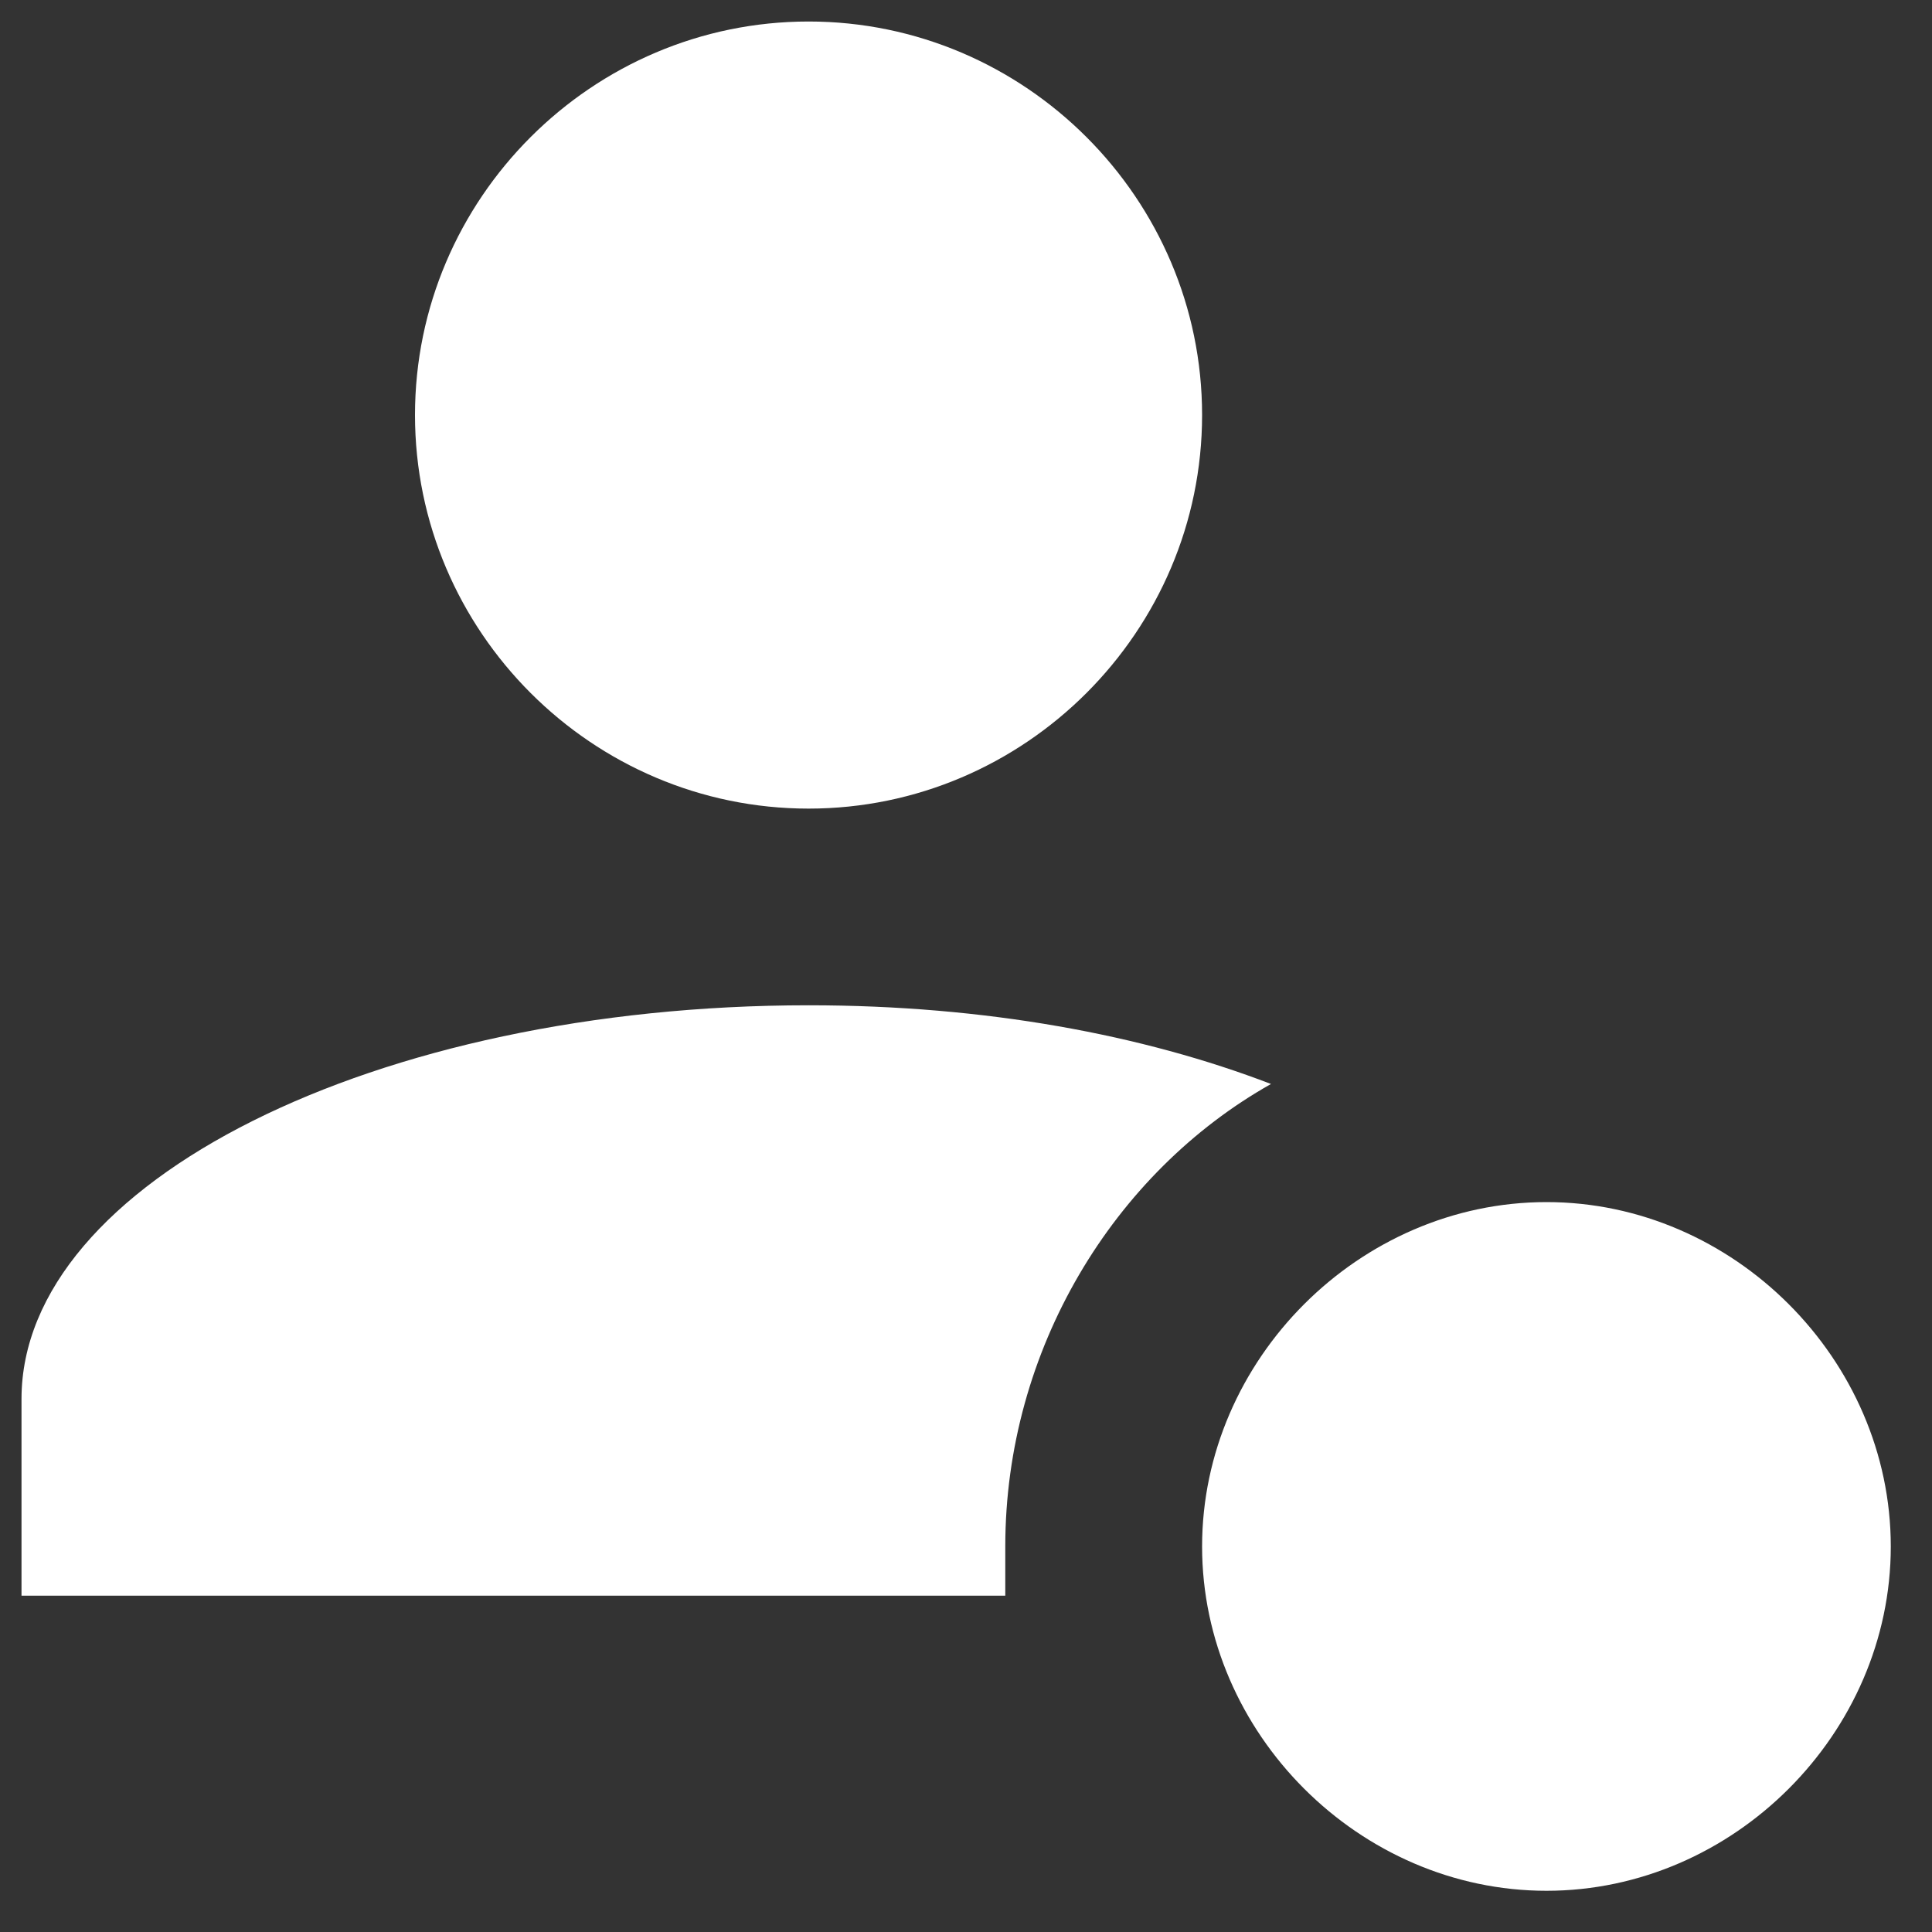
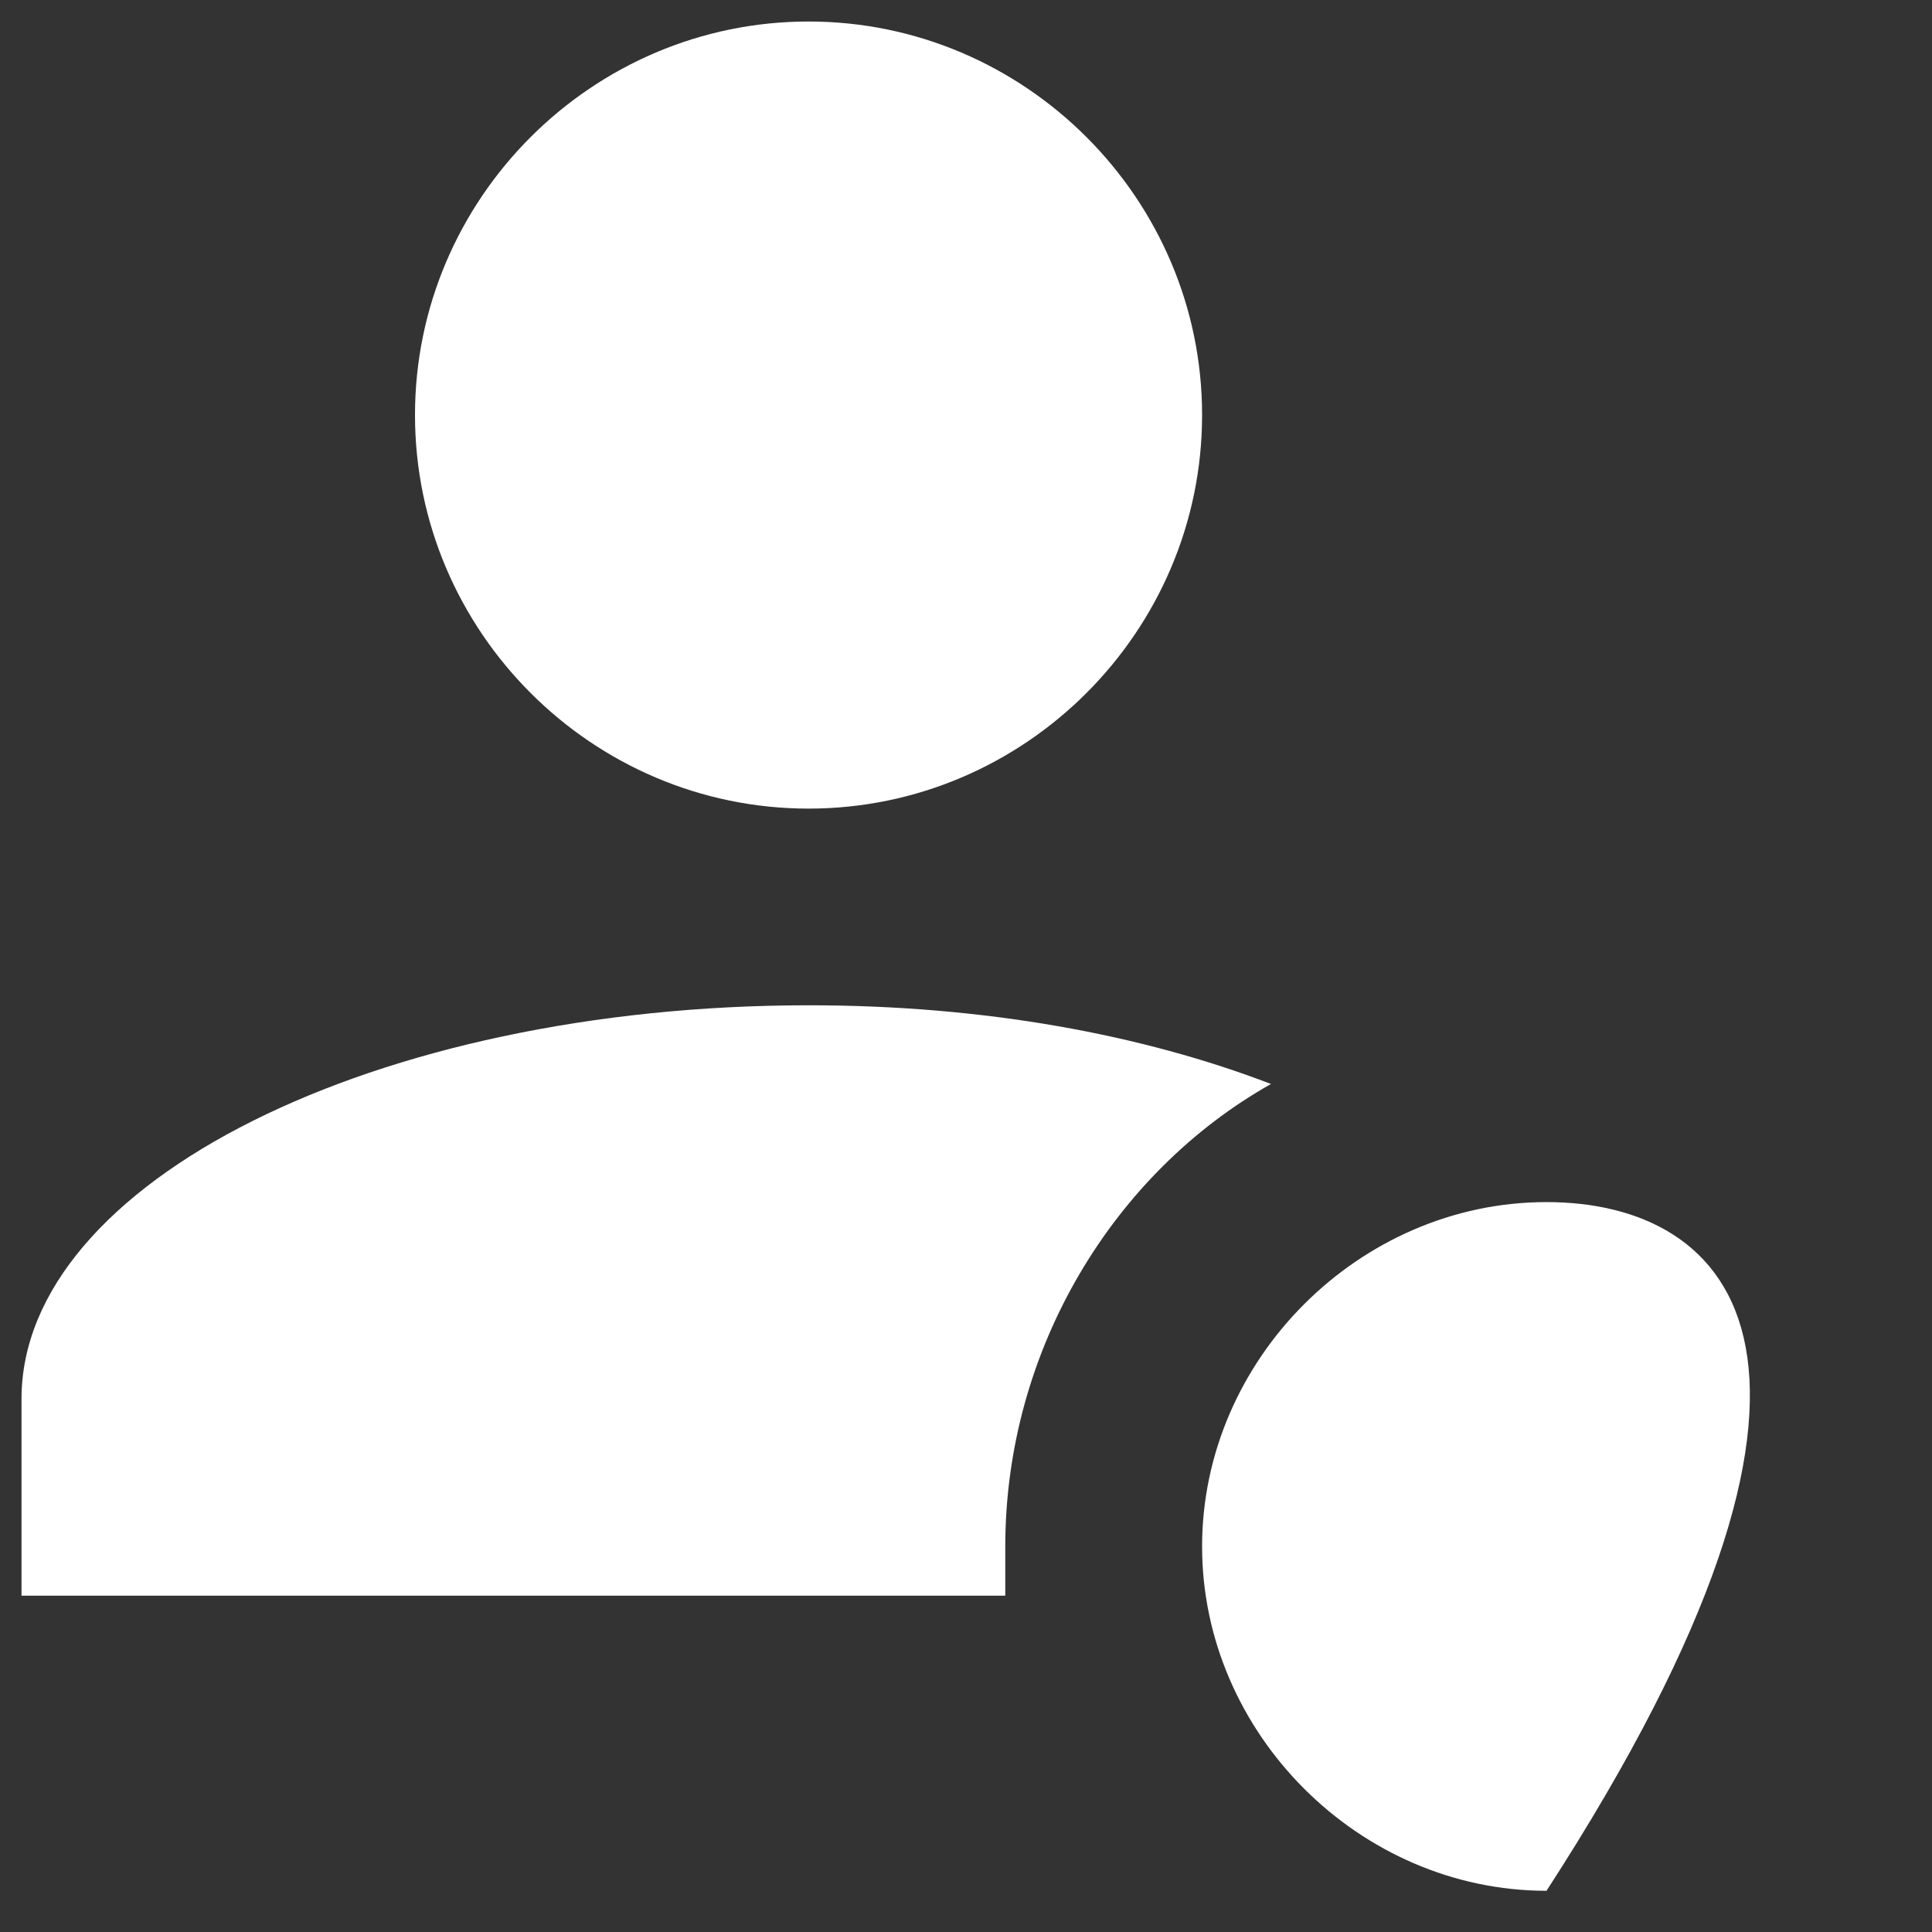
<svg xmlns="http://www.w3.org/2000/svg" width="15" height="15" viewBox="0 0 15 15" fill="none">
  <rect x="0" y="0" width="15" height="15" fill="#333333" stroke="none" />
-   <path d="M7.805 12.007C7.805 10.479 8.646 9.104 9.868 8.416C8.875 8.035 7.653 7.805 6.278 7.805C2.917 7.805 0.167 9.18 0.167 10.861V12.389H7.805V12.007ZM12.007 9.333C10.555 9.333 9.333 10.555 9.333 12.007C9.333 13.458 10.555 14.68 12.007 14.68C13.458 14.68 14.68 13.458 14.68 12.007C14.68 10.555 13.458 9.333 12.007 9.333ZM9.333 3.222C9.333 4.903 7.958 6.278 6.278 6.278C4.597 6.278 3.222 4.903 3.222 3.222C3.222 1.542 4.597 0.167 6.278 0.167C7.958 0.167 9.333 1.542 9.333 3.222Z" fill="white" />
+   <path d="M7.805 12.007C7.805 10.479 8.646 9.104 9.868 8.416C8.875 8.035 7.653 7.805 6.278 7.805C2.917 7.805 0.167 9.18 0.167 10.861V12.389H7.805V12.007ZM12.007 9.333C10.555 9.333 9.333 10.555 9.333 12.007C9.333 13.458 10.555 14.68 12.007 14.68C14.68 10.555 13.458 9.333 12.007 9.333ZM9.333 3.222C9.333 4.903 7.958 6.278 6.278 6.278C4.597 6.278 3.222 4.903 3.222 3.222C3.222 1.542 4.597 0.167 6.278 0.167C7.958 0.167 9.333 1.542 9.333 3.222Z" fill="white" />
</svg>